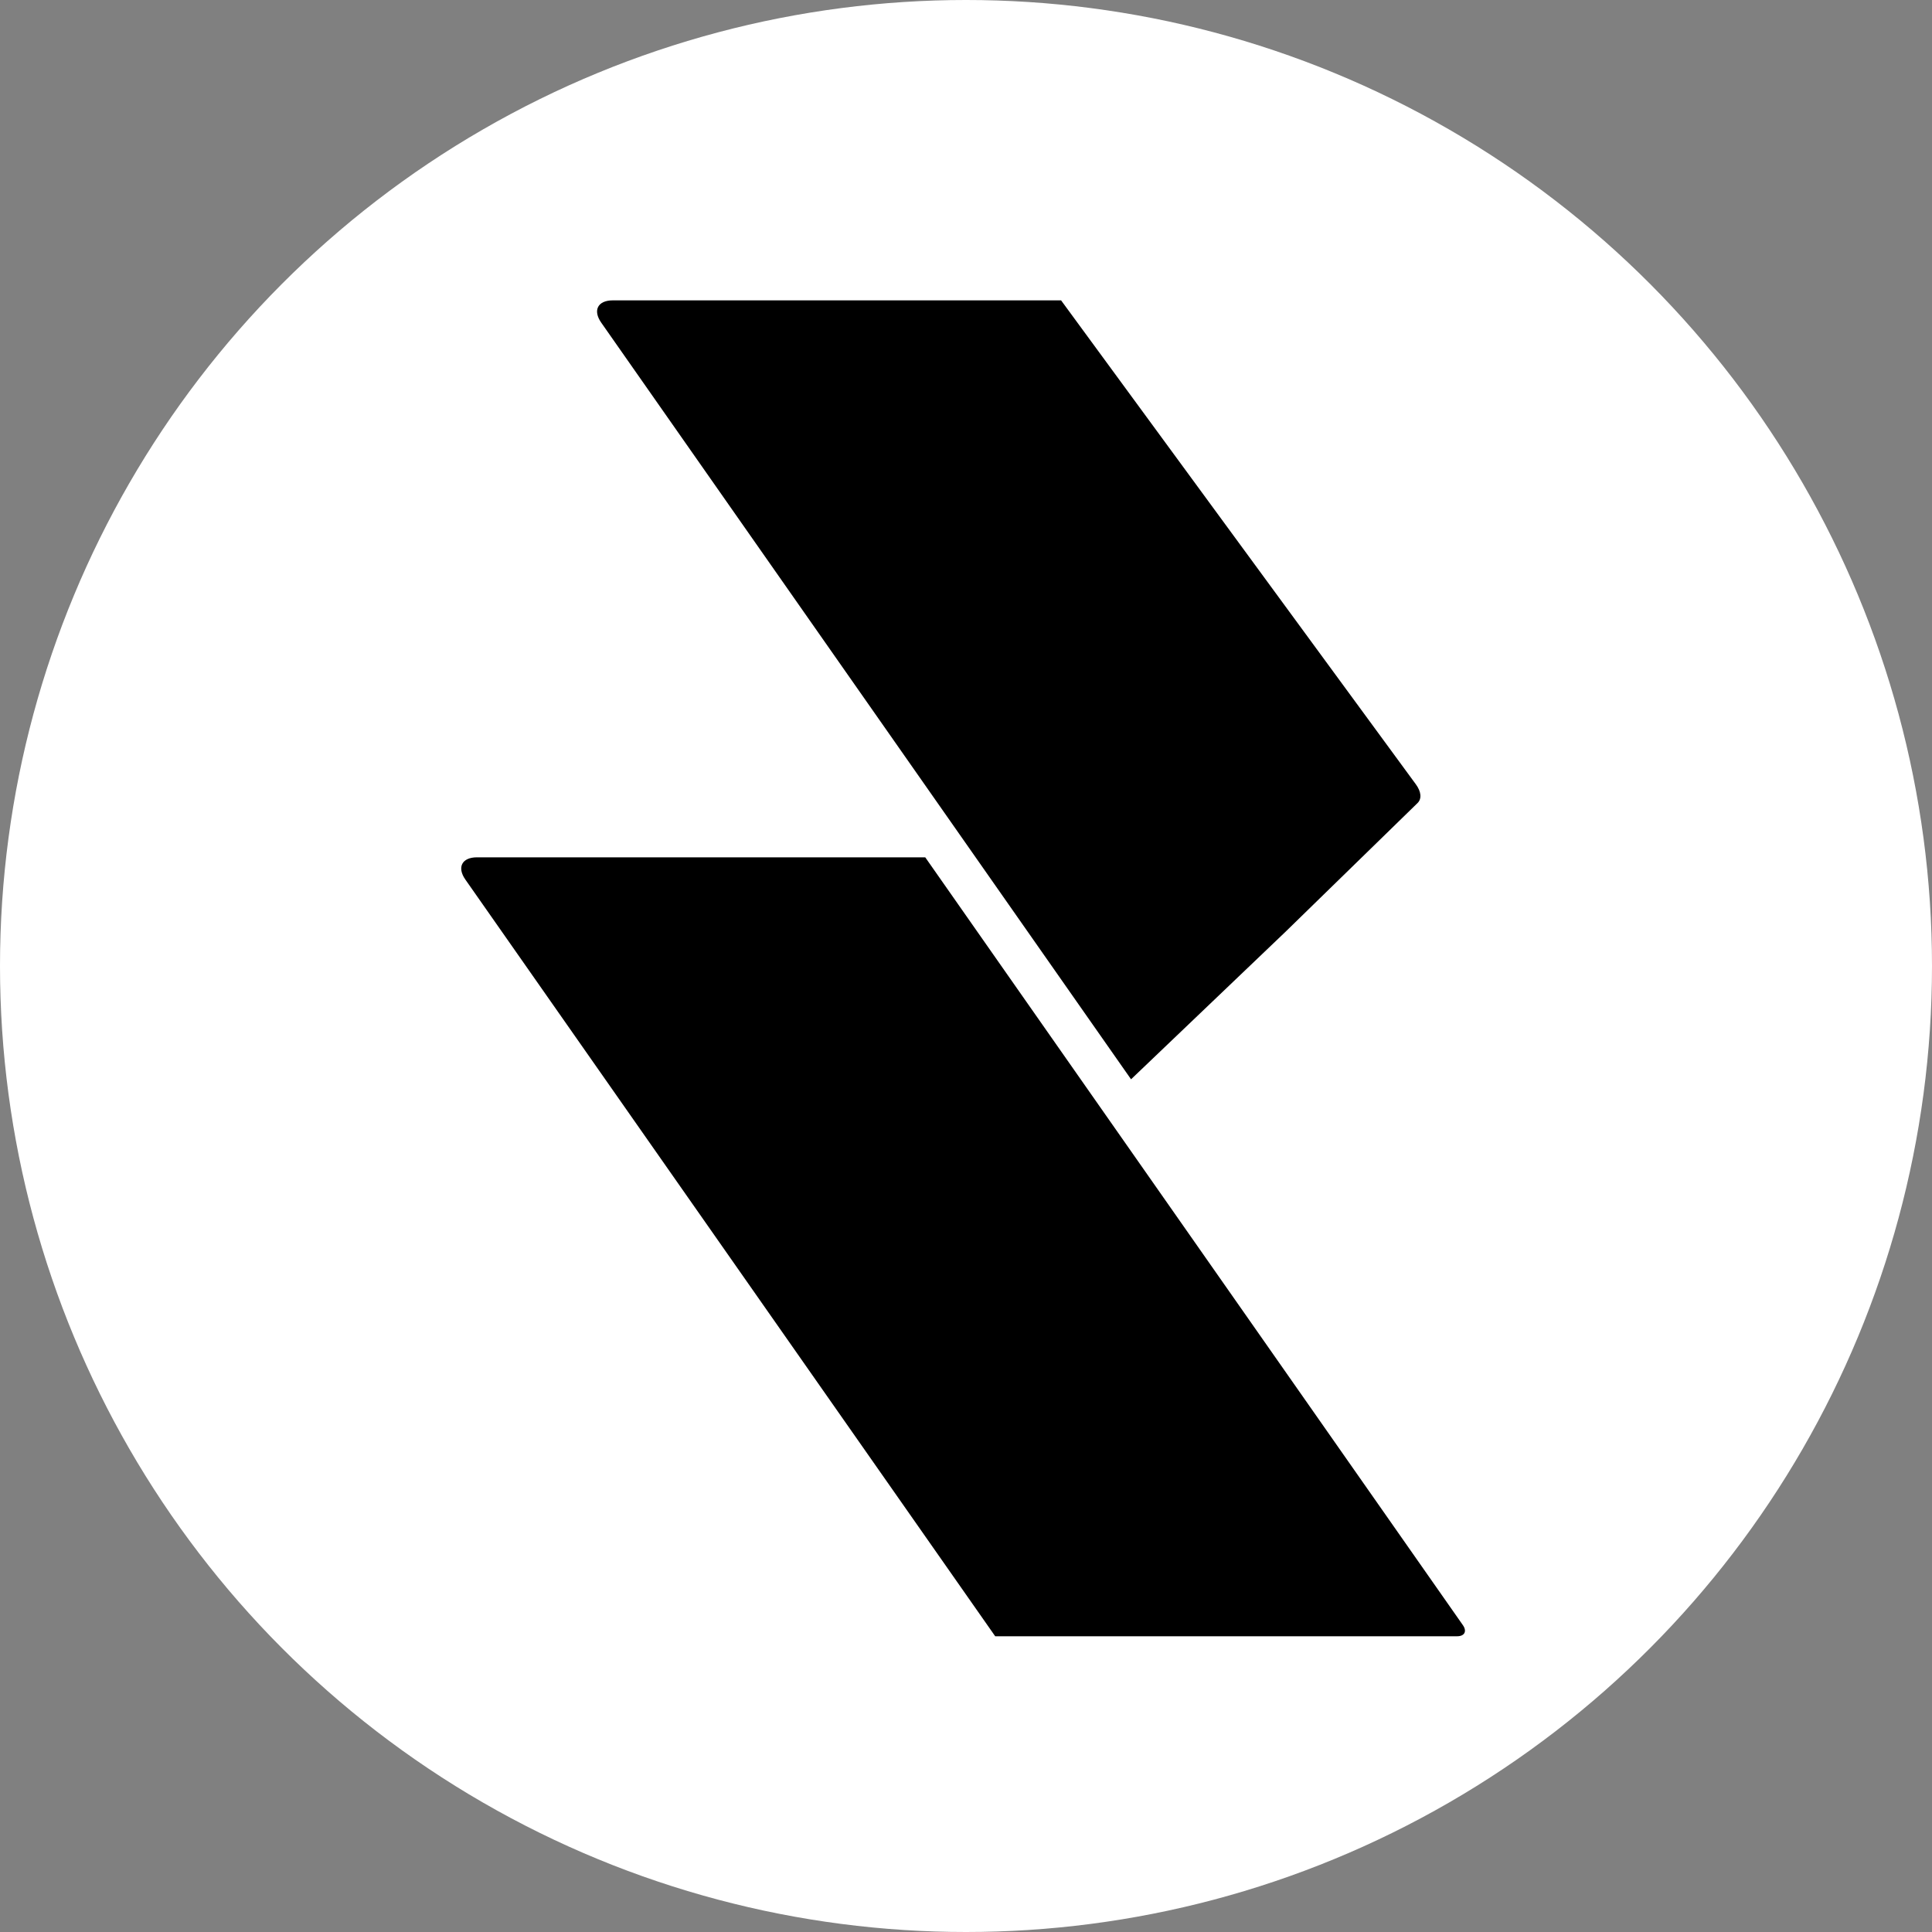
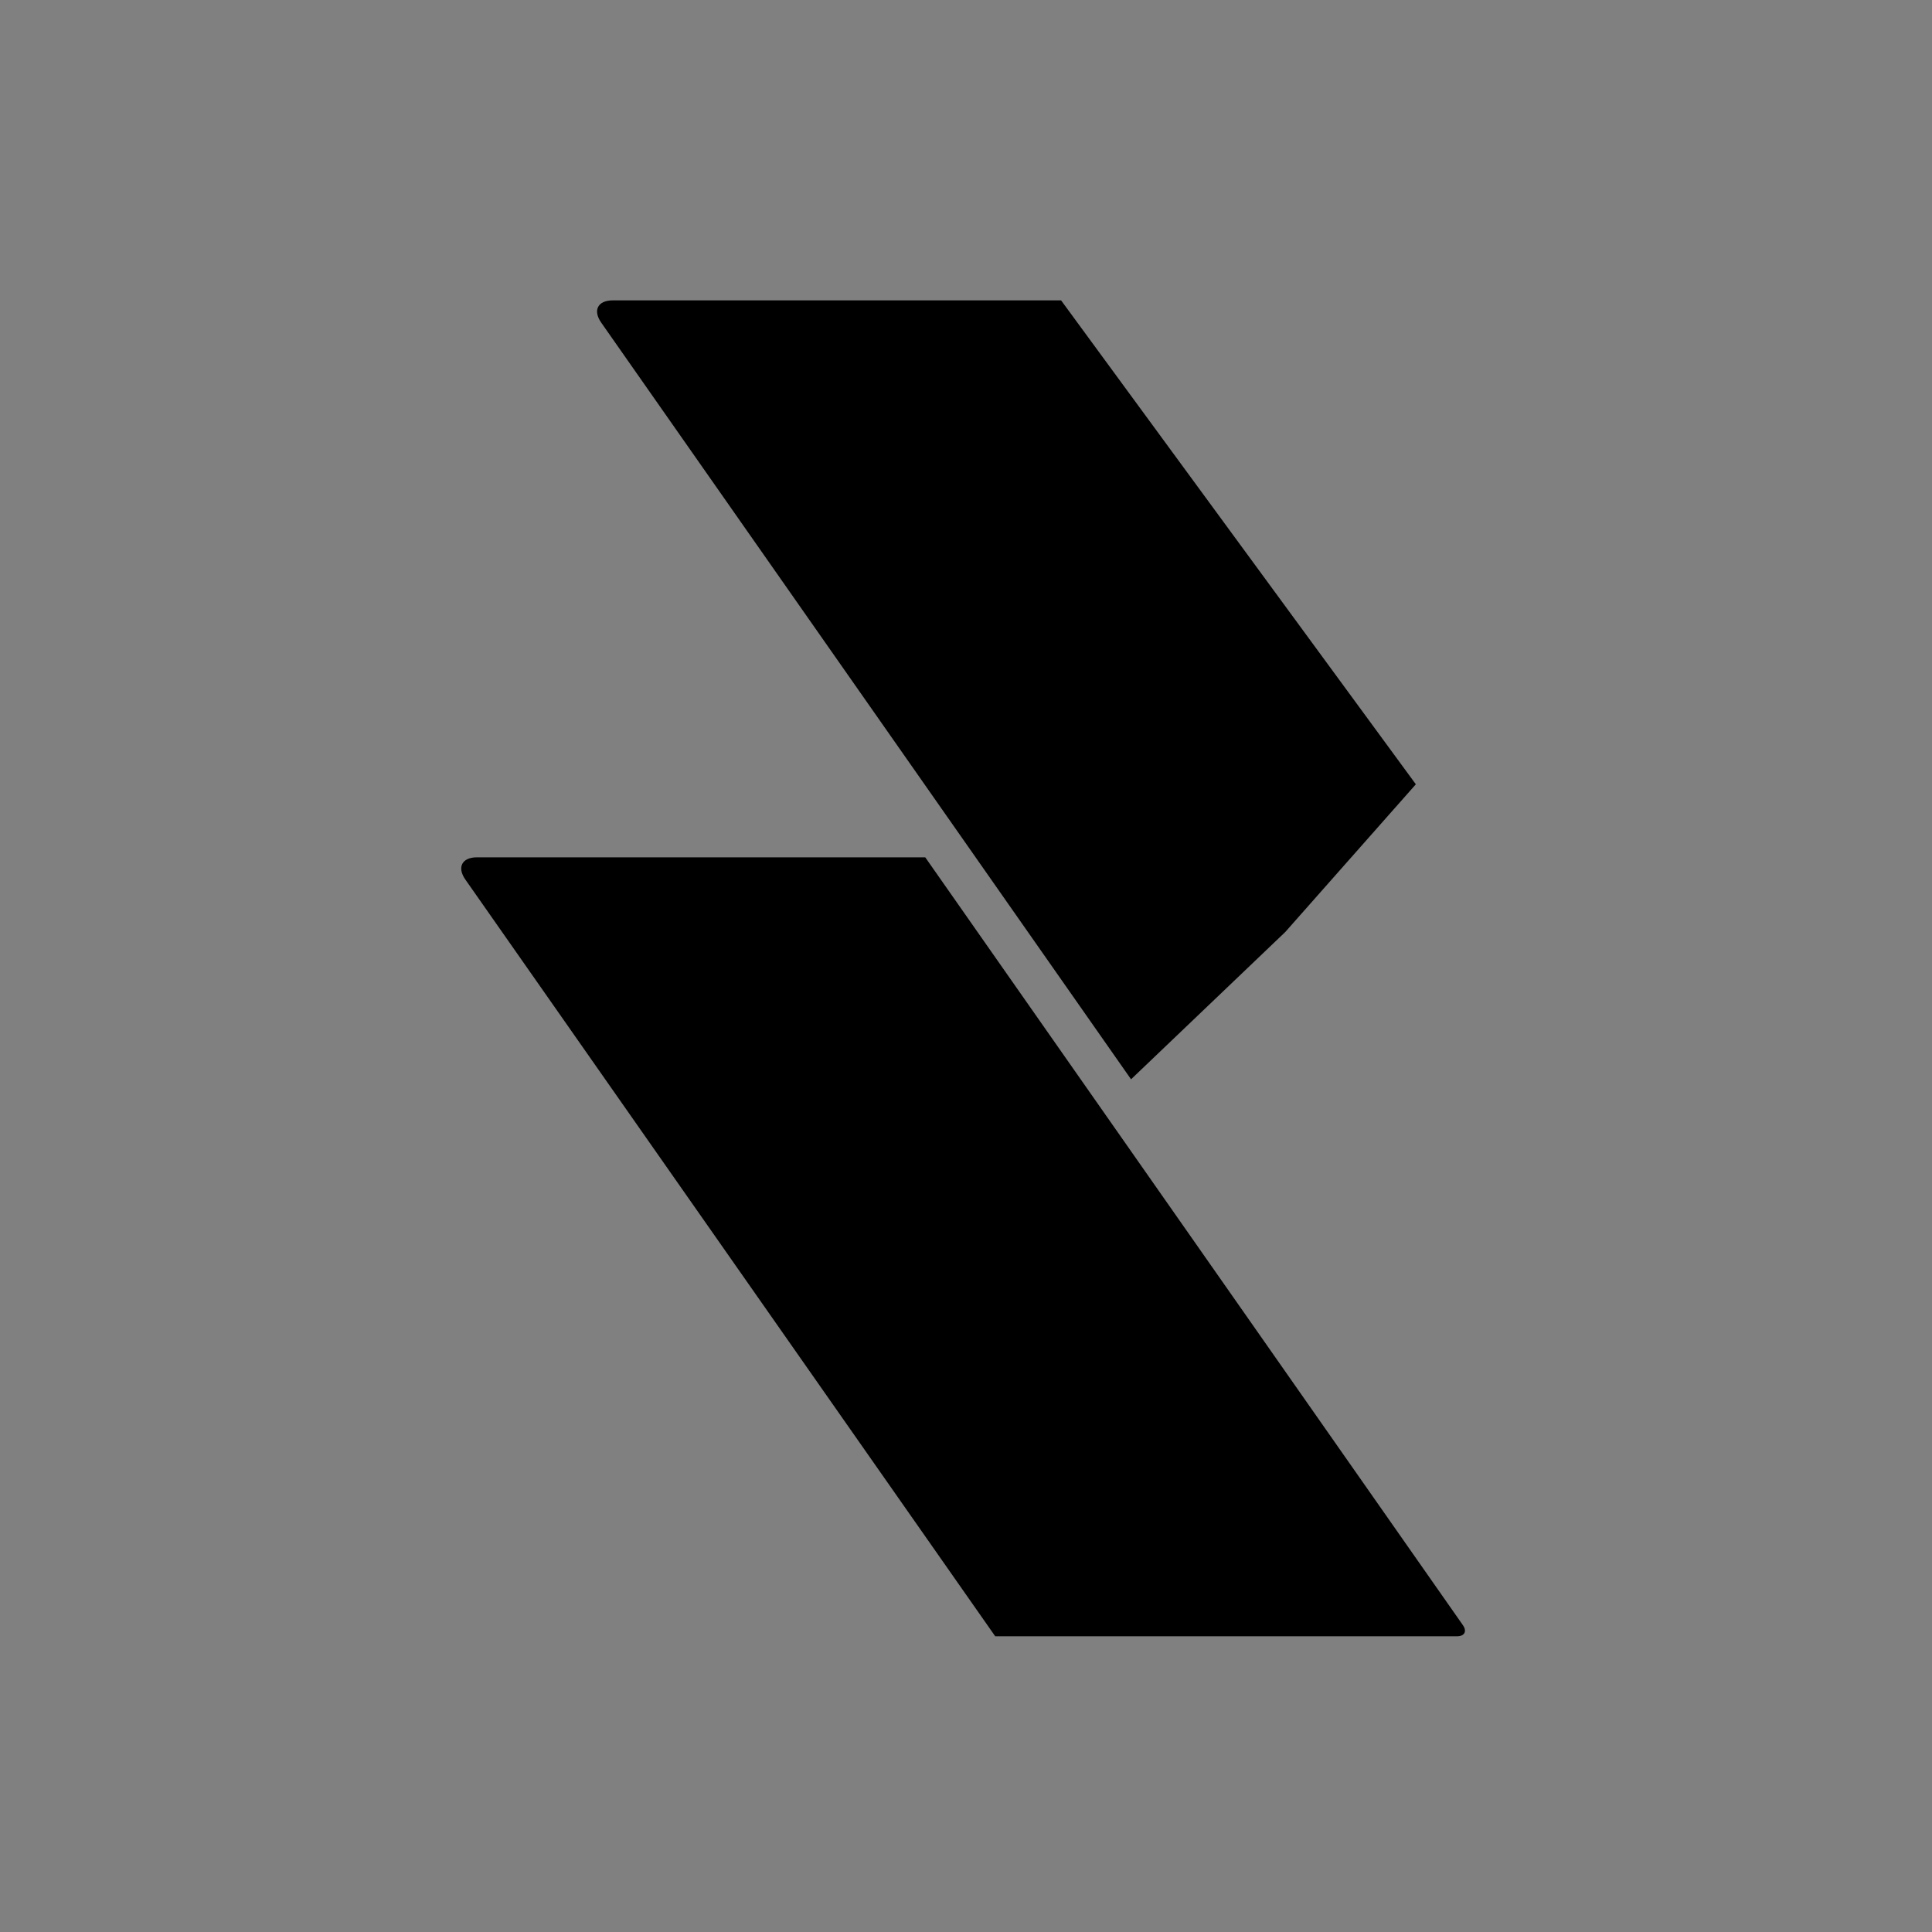
<svg xmlns="http://www.w3.org/2000/svg" width="128" height="128" fill="none" viewBox="0 0 128 128">
  <rect x="0" y="0" width="128" height="128" fill="#808080" stroke="none" />
-   <circle cx="64" cy="64" r="64" fill="#fff" />
  <g transform="translate(6.4,6.4) scale(0.9)">
-     <path fill="#000" d="M27.147 57.638C26.514 56.734 26.895 56 28 56h33l39.577 56.521c.317.453.126.82-.427.82h-34L27.147 57.638Zm10-41C36.514 15.733 36.895 15 38 15h33l26.115 35.624c.4.547.447 1.066.123 1.382L87.5 61.5 76.15 72.34 37.147 16.639Z" />
+     <path fill="#000" d="M27.147 57.638C26.514 56.734 26.895 56 28 56h33l39.577 56.521c.317.453.126.82-.427.82h-34L27.147 57.638Zm10-41C36.514 15.733 36.895 15 38 15h33l26.115 35.624L87.5 61.5 76.15 72.34 37.147 16.639Z" />
  </g>
</svg>